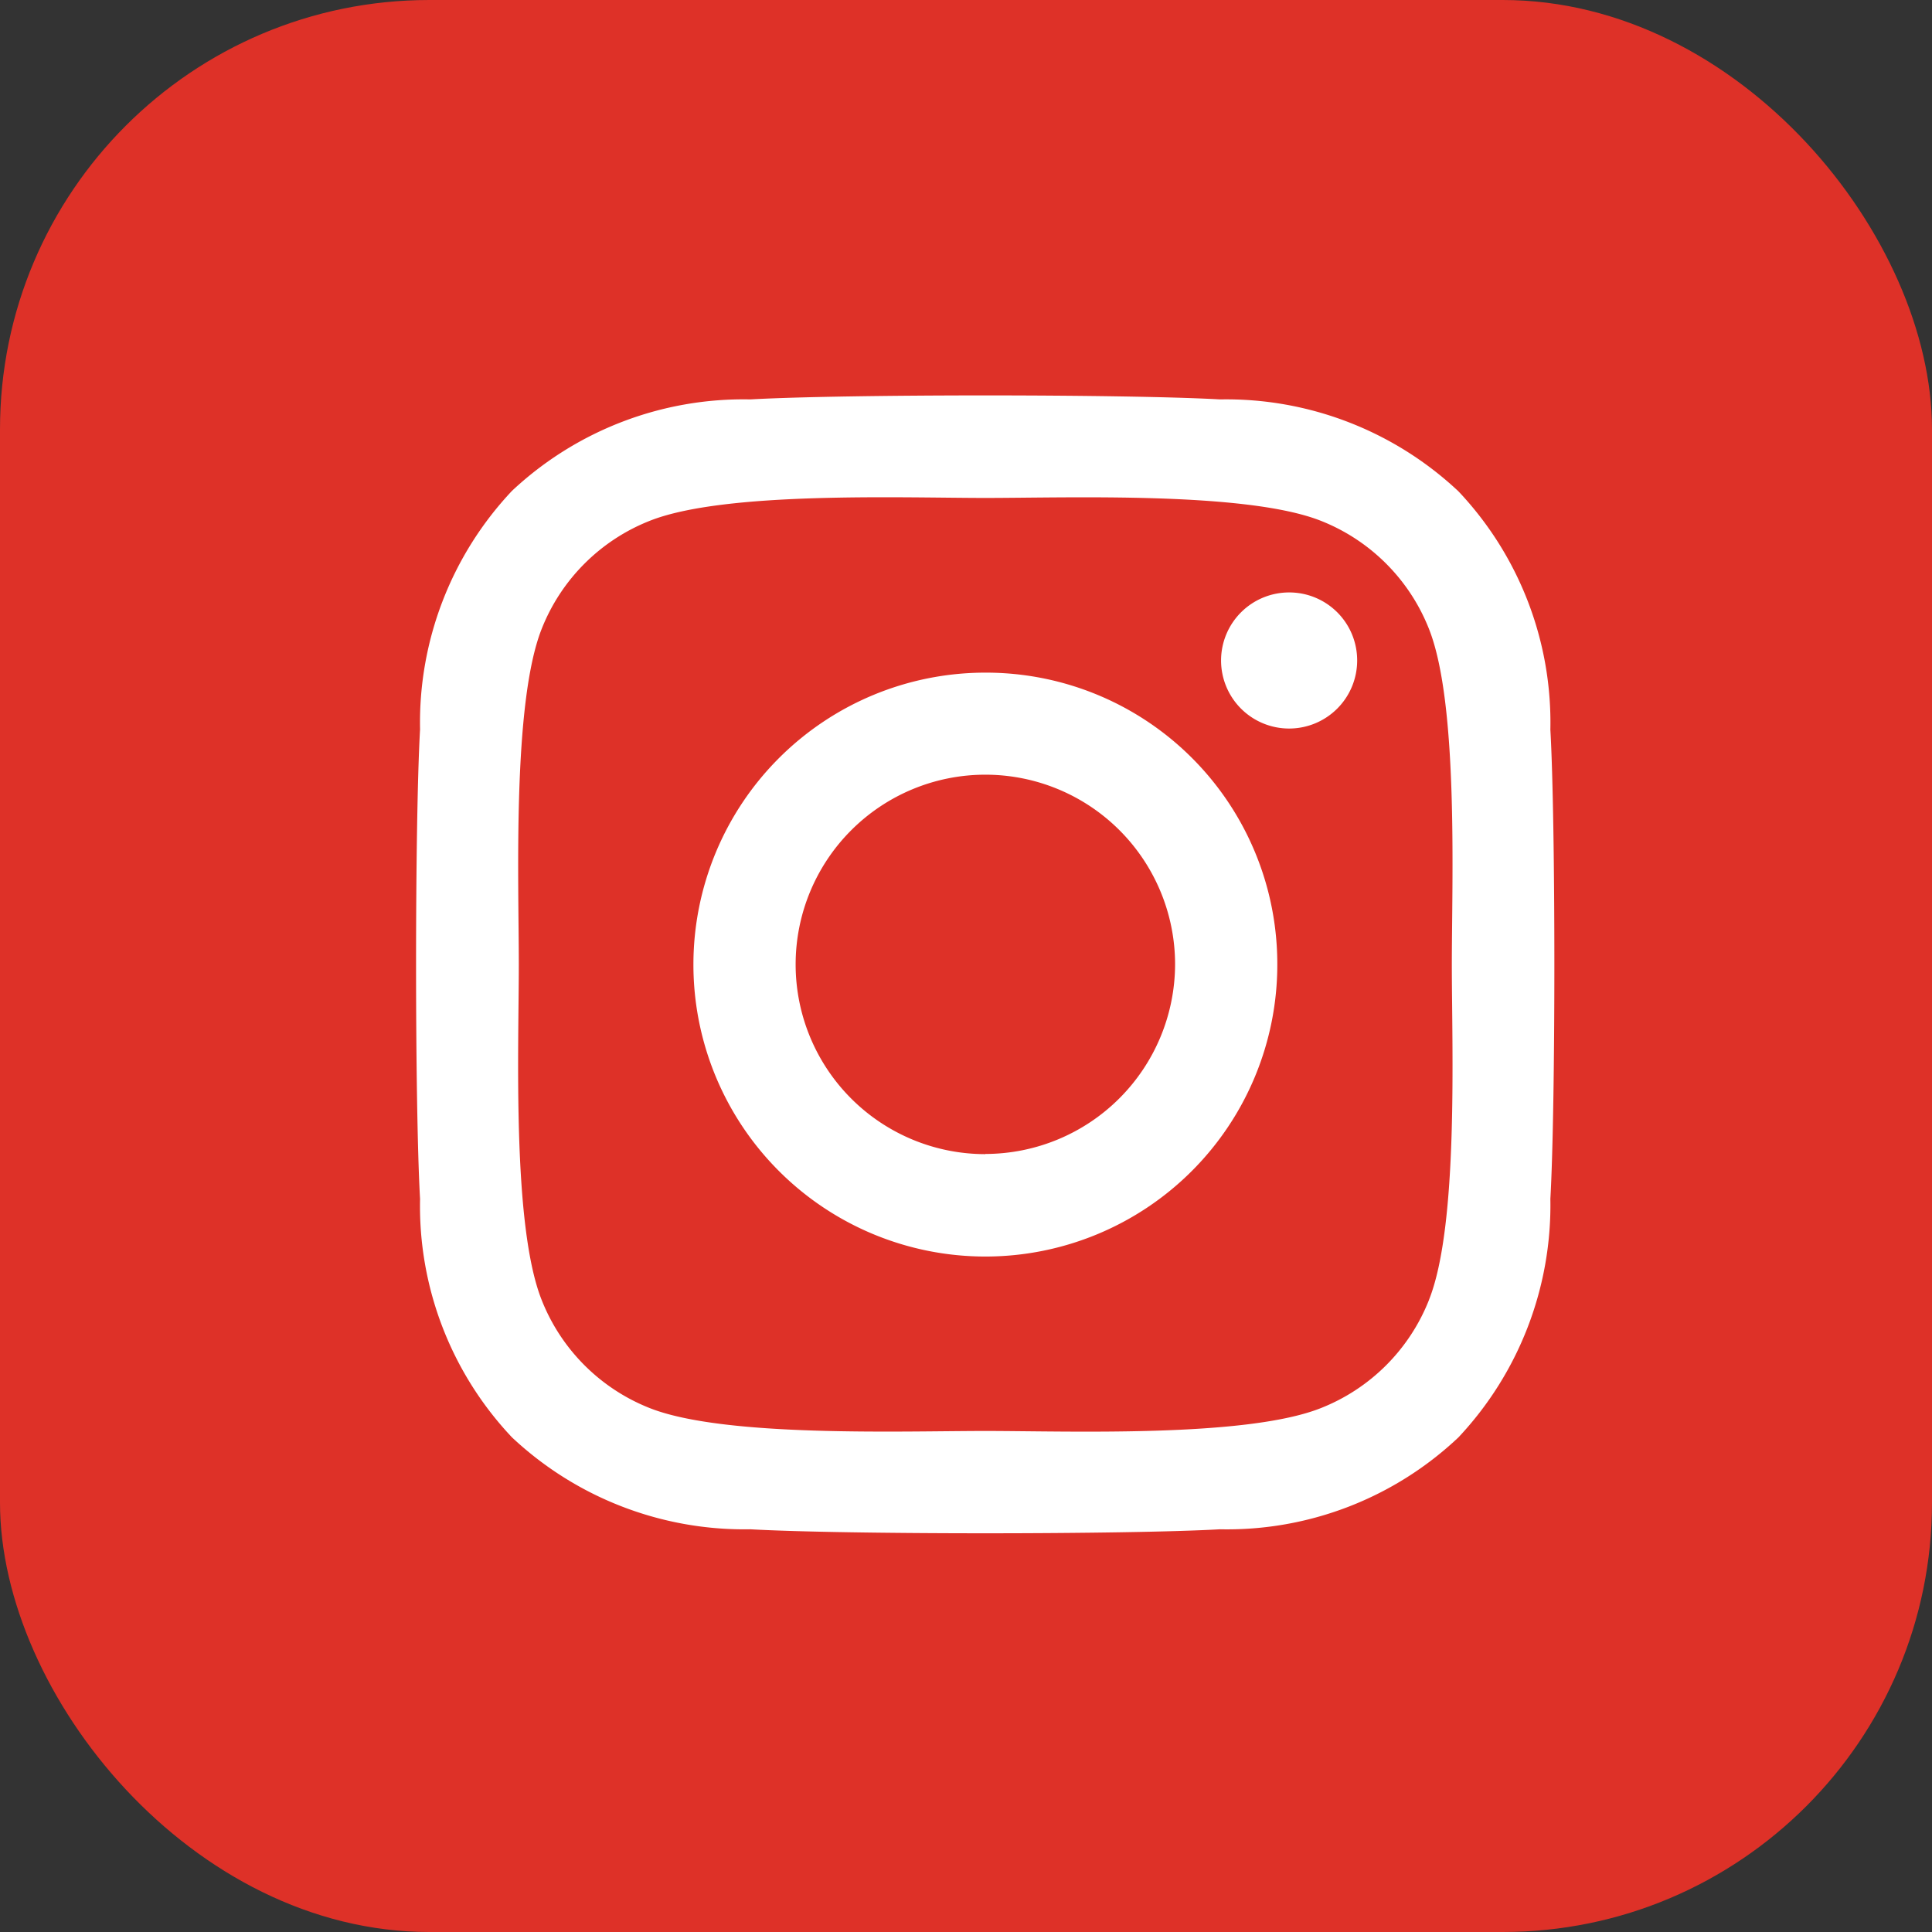
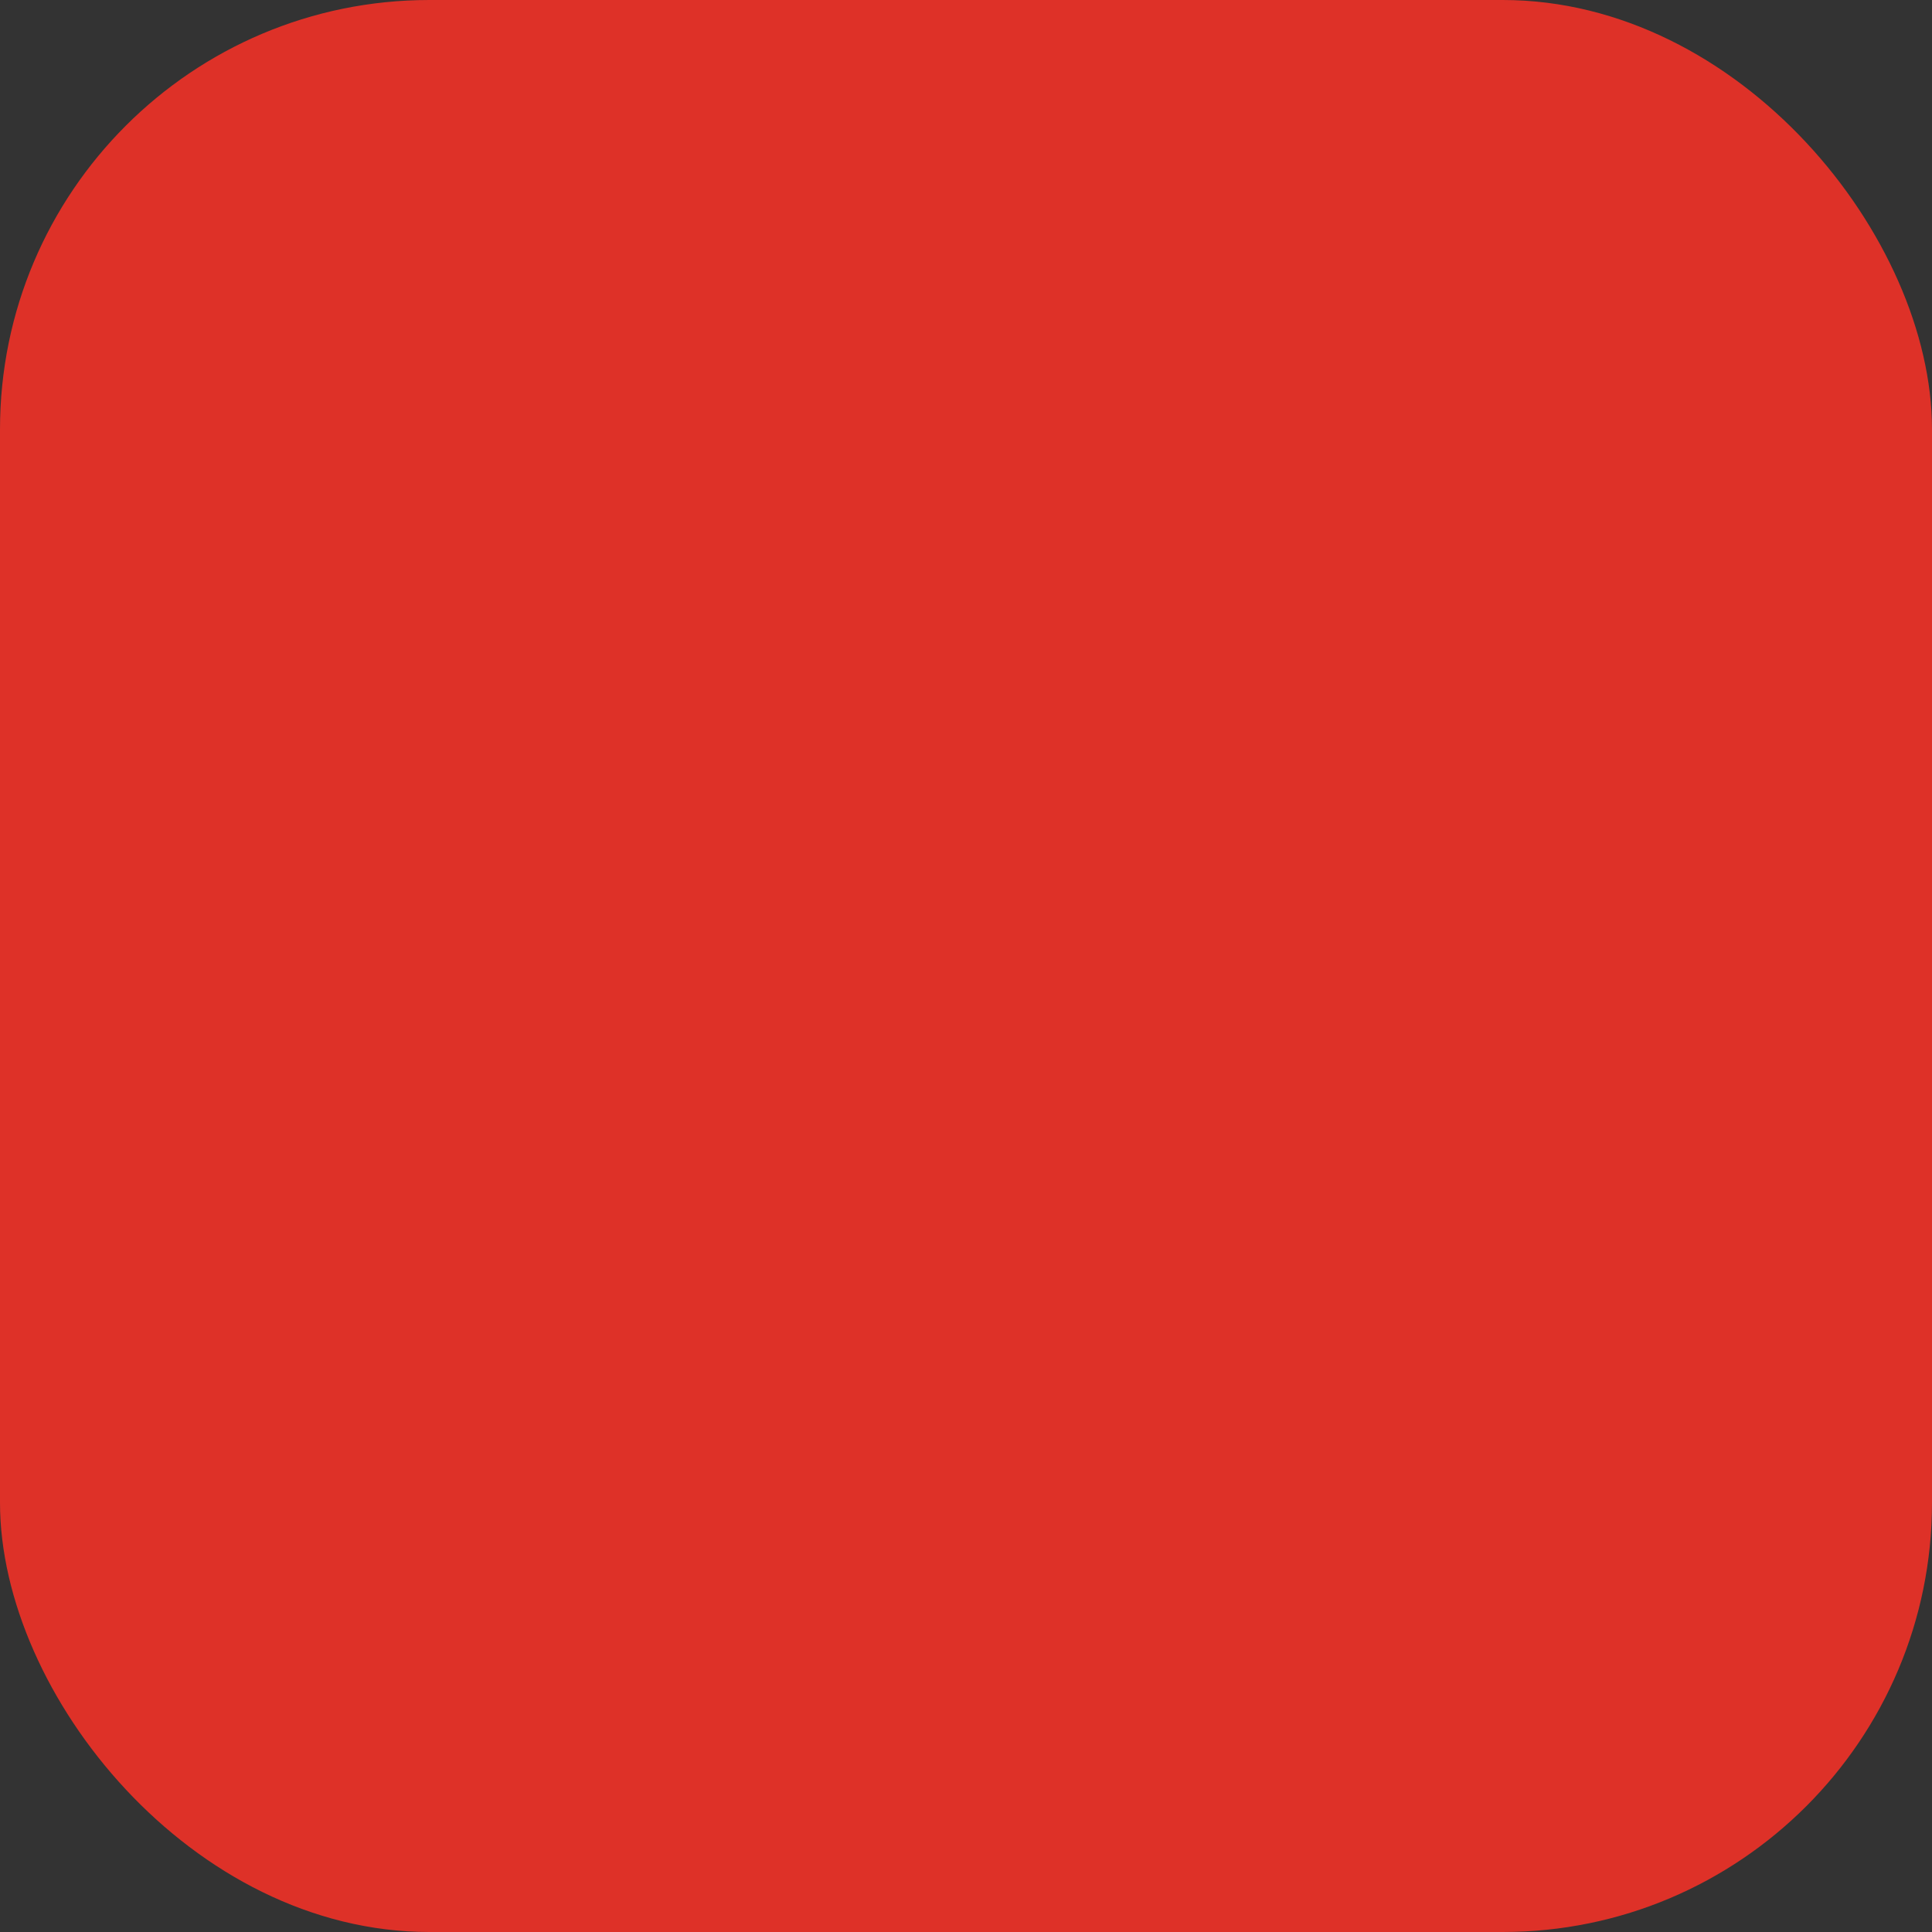
<svg xmlns="http://www.w3.org/2000/svg" width="45" height="45" viewBox="0 0 45 45">
  <rect x="0" y="0" width="45" height="45" fill="#333333" stroke="none" />
  <g id="Group_15" data-name="Group 15" transform="translate(0.075)">
    <rect id="Rectangle_364" data-name="Rectangle 364" width="45" height="45" rx="10" transform="translate(-0.075)" fill="#de3128" />
-     <path id="Icon_awesome-instagram" data-name="Icon awesome-instagram" d="M13.255,8.7a6.8,6.8,0,1,0,6.8,6.8A6.786,6.786,0,0,0,13.255,8.7Zm0,11.215a4.419,4.419,0,1,1,4.419-4.419A4.427,4.427,0,0,1,13.255,19.911Zm8.66-11.493A1.585,1.585,0,1,1,20.33,6.832,1.582,1.582,0,0,1,21.915,8.418Zm4.5,1.609a7.845,7.845,0,0,0-2.141-5.554,7.9,7.9,0,0,0-5.554-2.141c-2.189-.124-8.749-.124-10.937,0A7.885,7.885,0,0,0,2.229,4.466,7.871,7.871,0,0,0,.088,10.021c-.124,2.189-.124,8.749,0,10.937a7.845,7.845,0,0,0,2.141,5.554,7.907,7.907,0,0,0,5.554,2.141c2.189.124,8.749.124,10.937,0a7.845,7.845,0,0,0,5.554-2.141,7.9,7.9,0,0,0,2.141-5.554c.124-2.189.124-8.743,0-10.931Zm-2.827,13.28a4.473,4.473,0,0,1-2.52,2.52c-1.745.692-5.886.532-7.814.532s-6.075.154-7.814-.532a4.473,4.473,0,0,1-2.52-2.52c-.692-1.745-.532-5.886-.532-7.814s-.154-6.075.532-7.814a4.473,4.473,0,0,1,2.52-2.52c1.745-.692,5.886-.532,7.814-.532s6.075-.154,7.814.532a4.473,4.473,0,0,1,2.52,2.52c.692,1.745.532,5.886.532,7.814S24.281,21.567,23.589,23.306Z" transform="translate(9.621 6.967)" fill="#fff" />
  </g>
</svg>